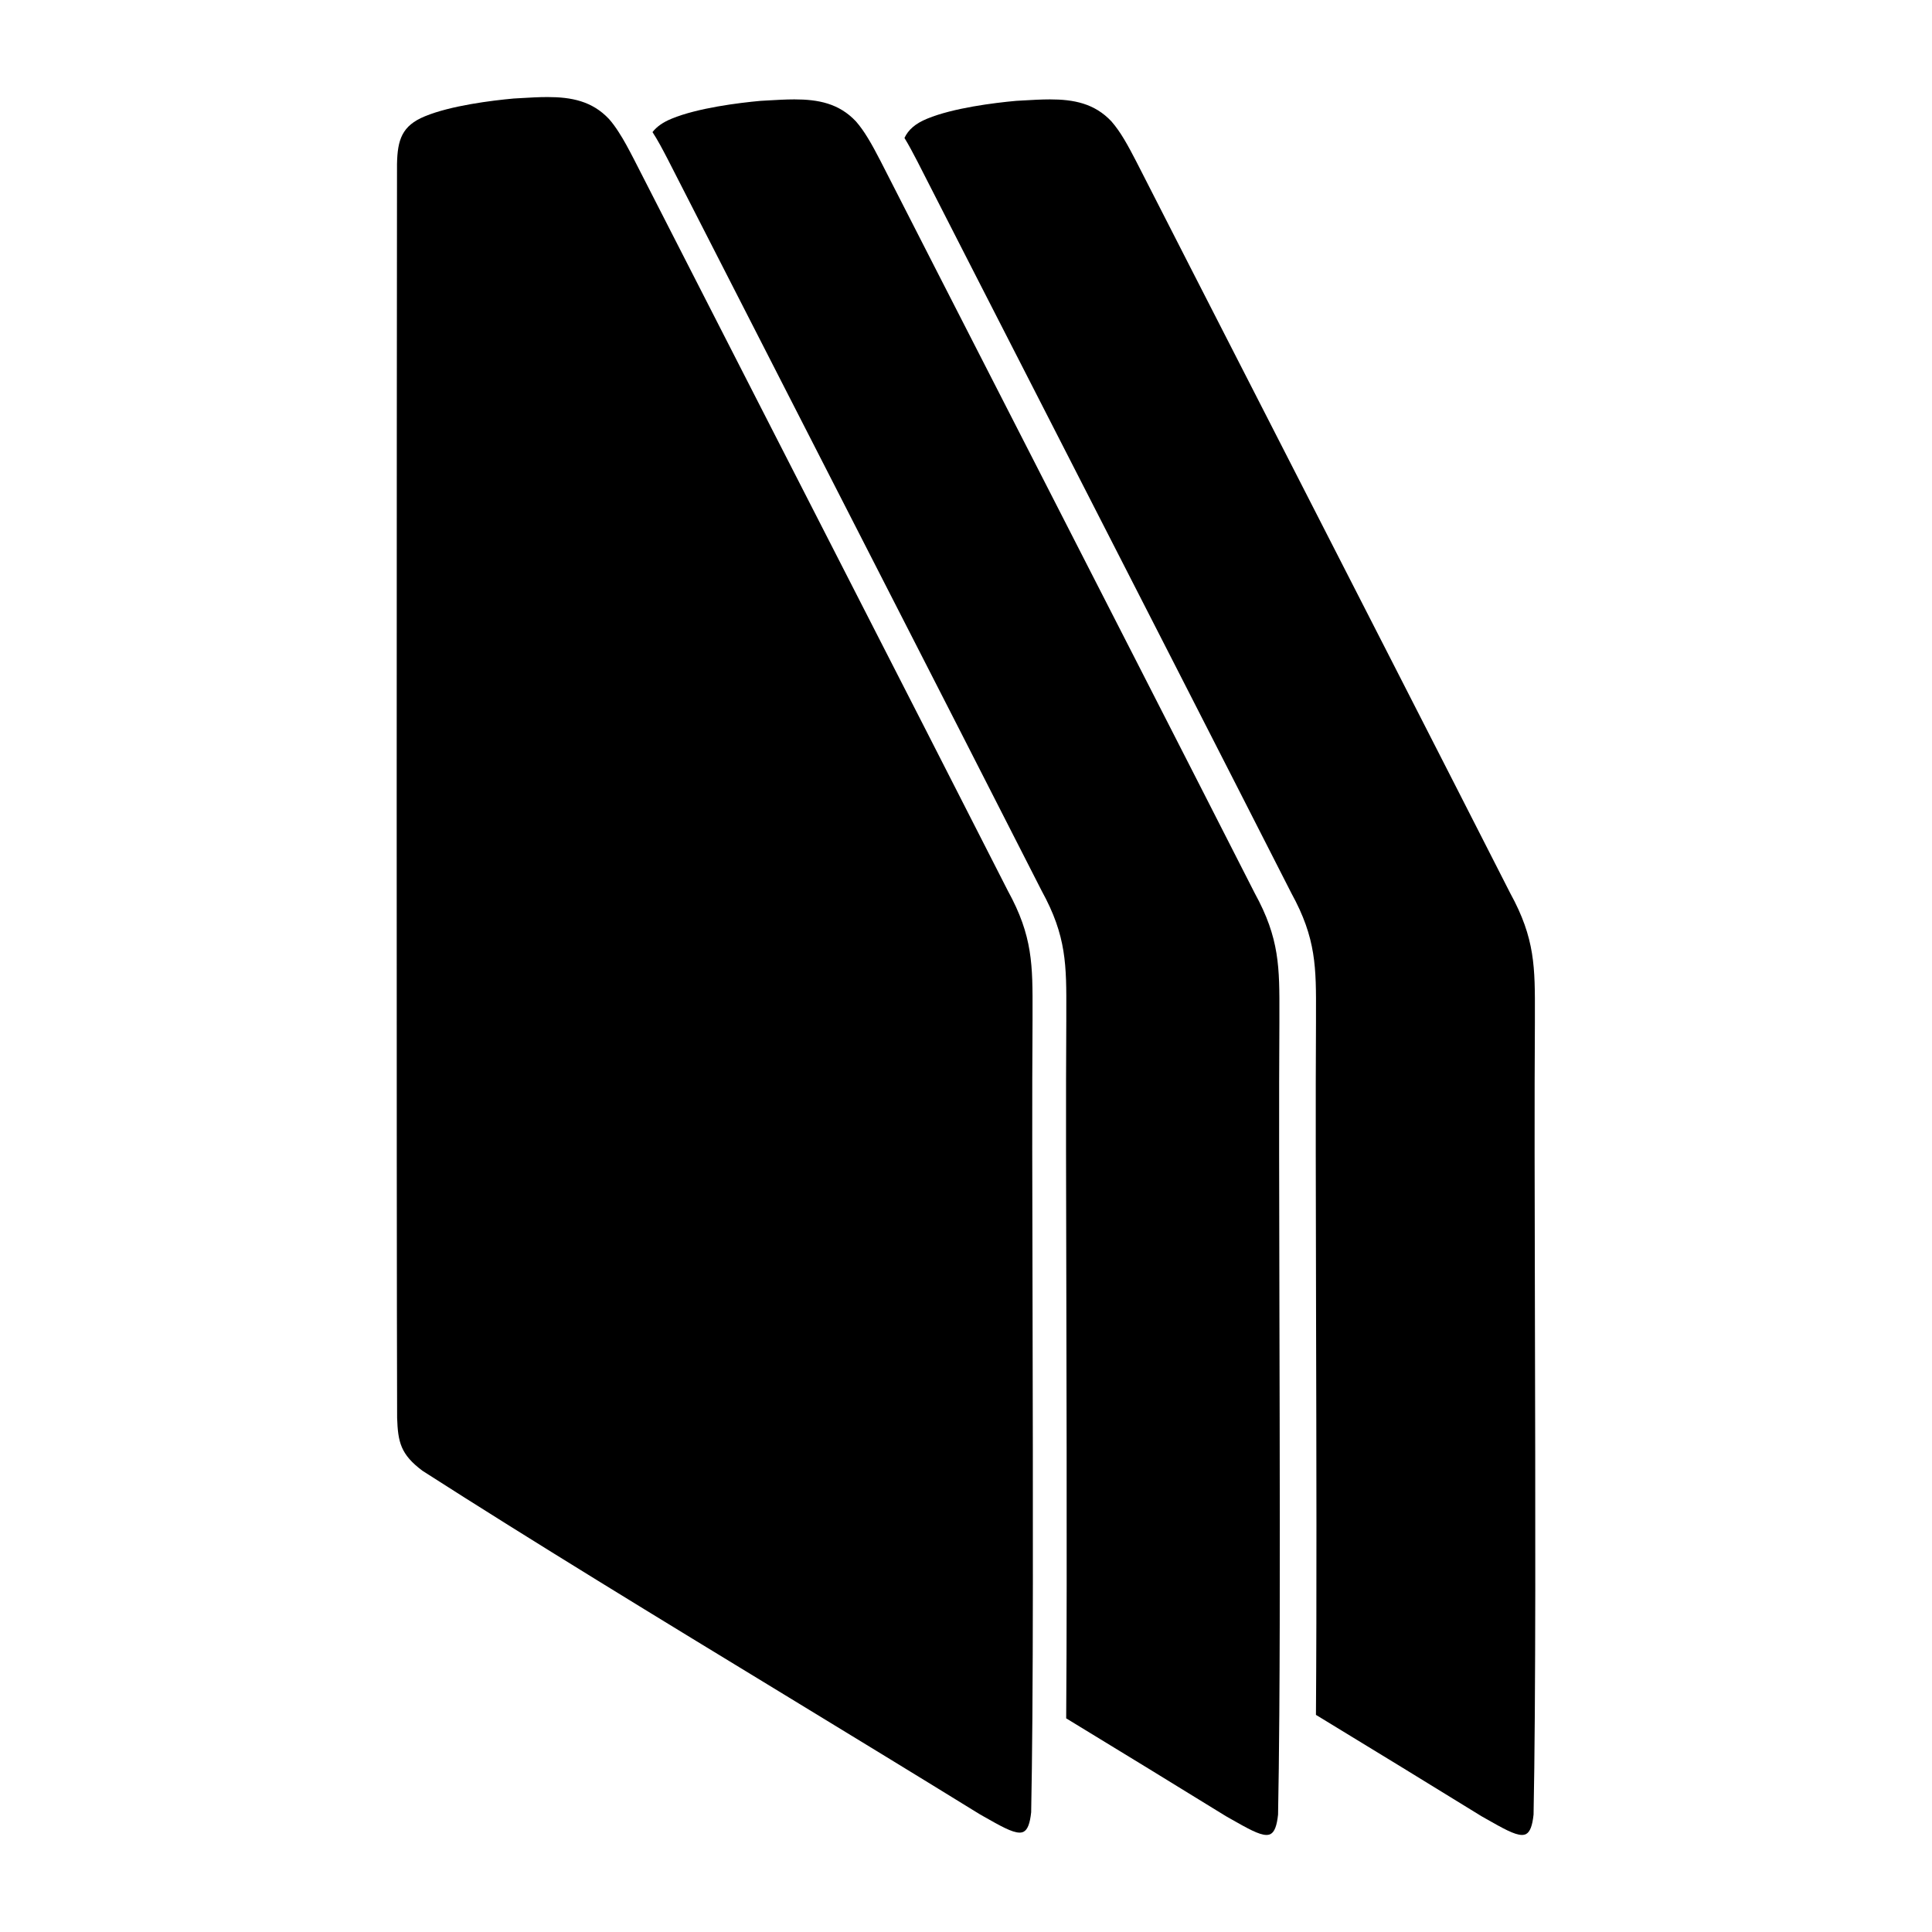
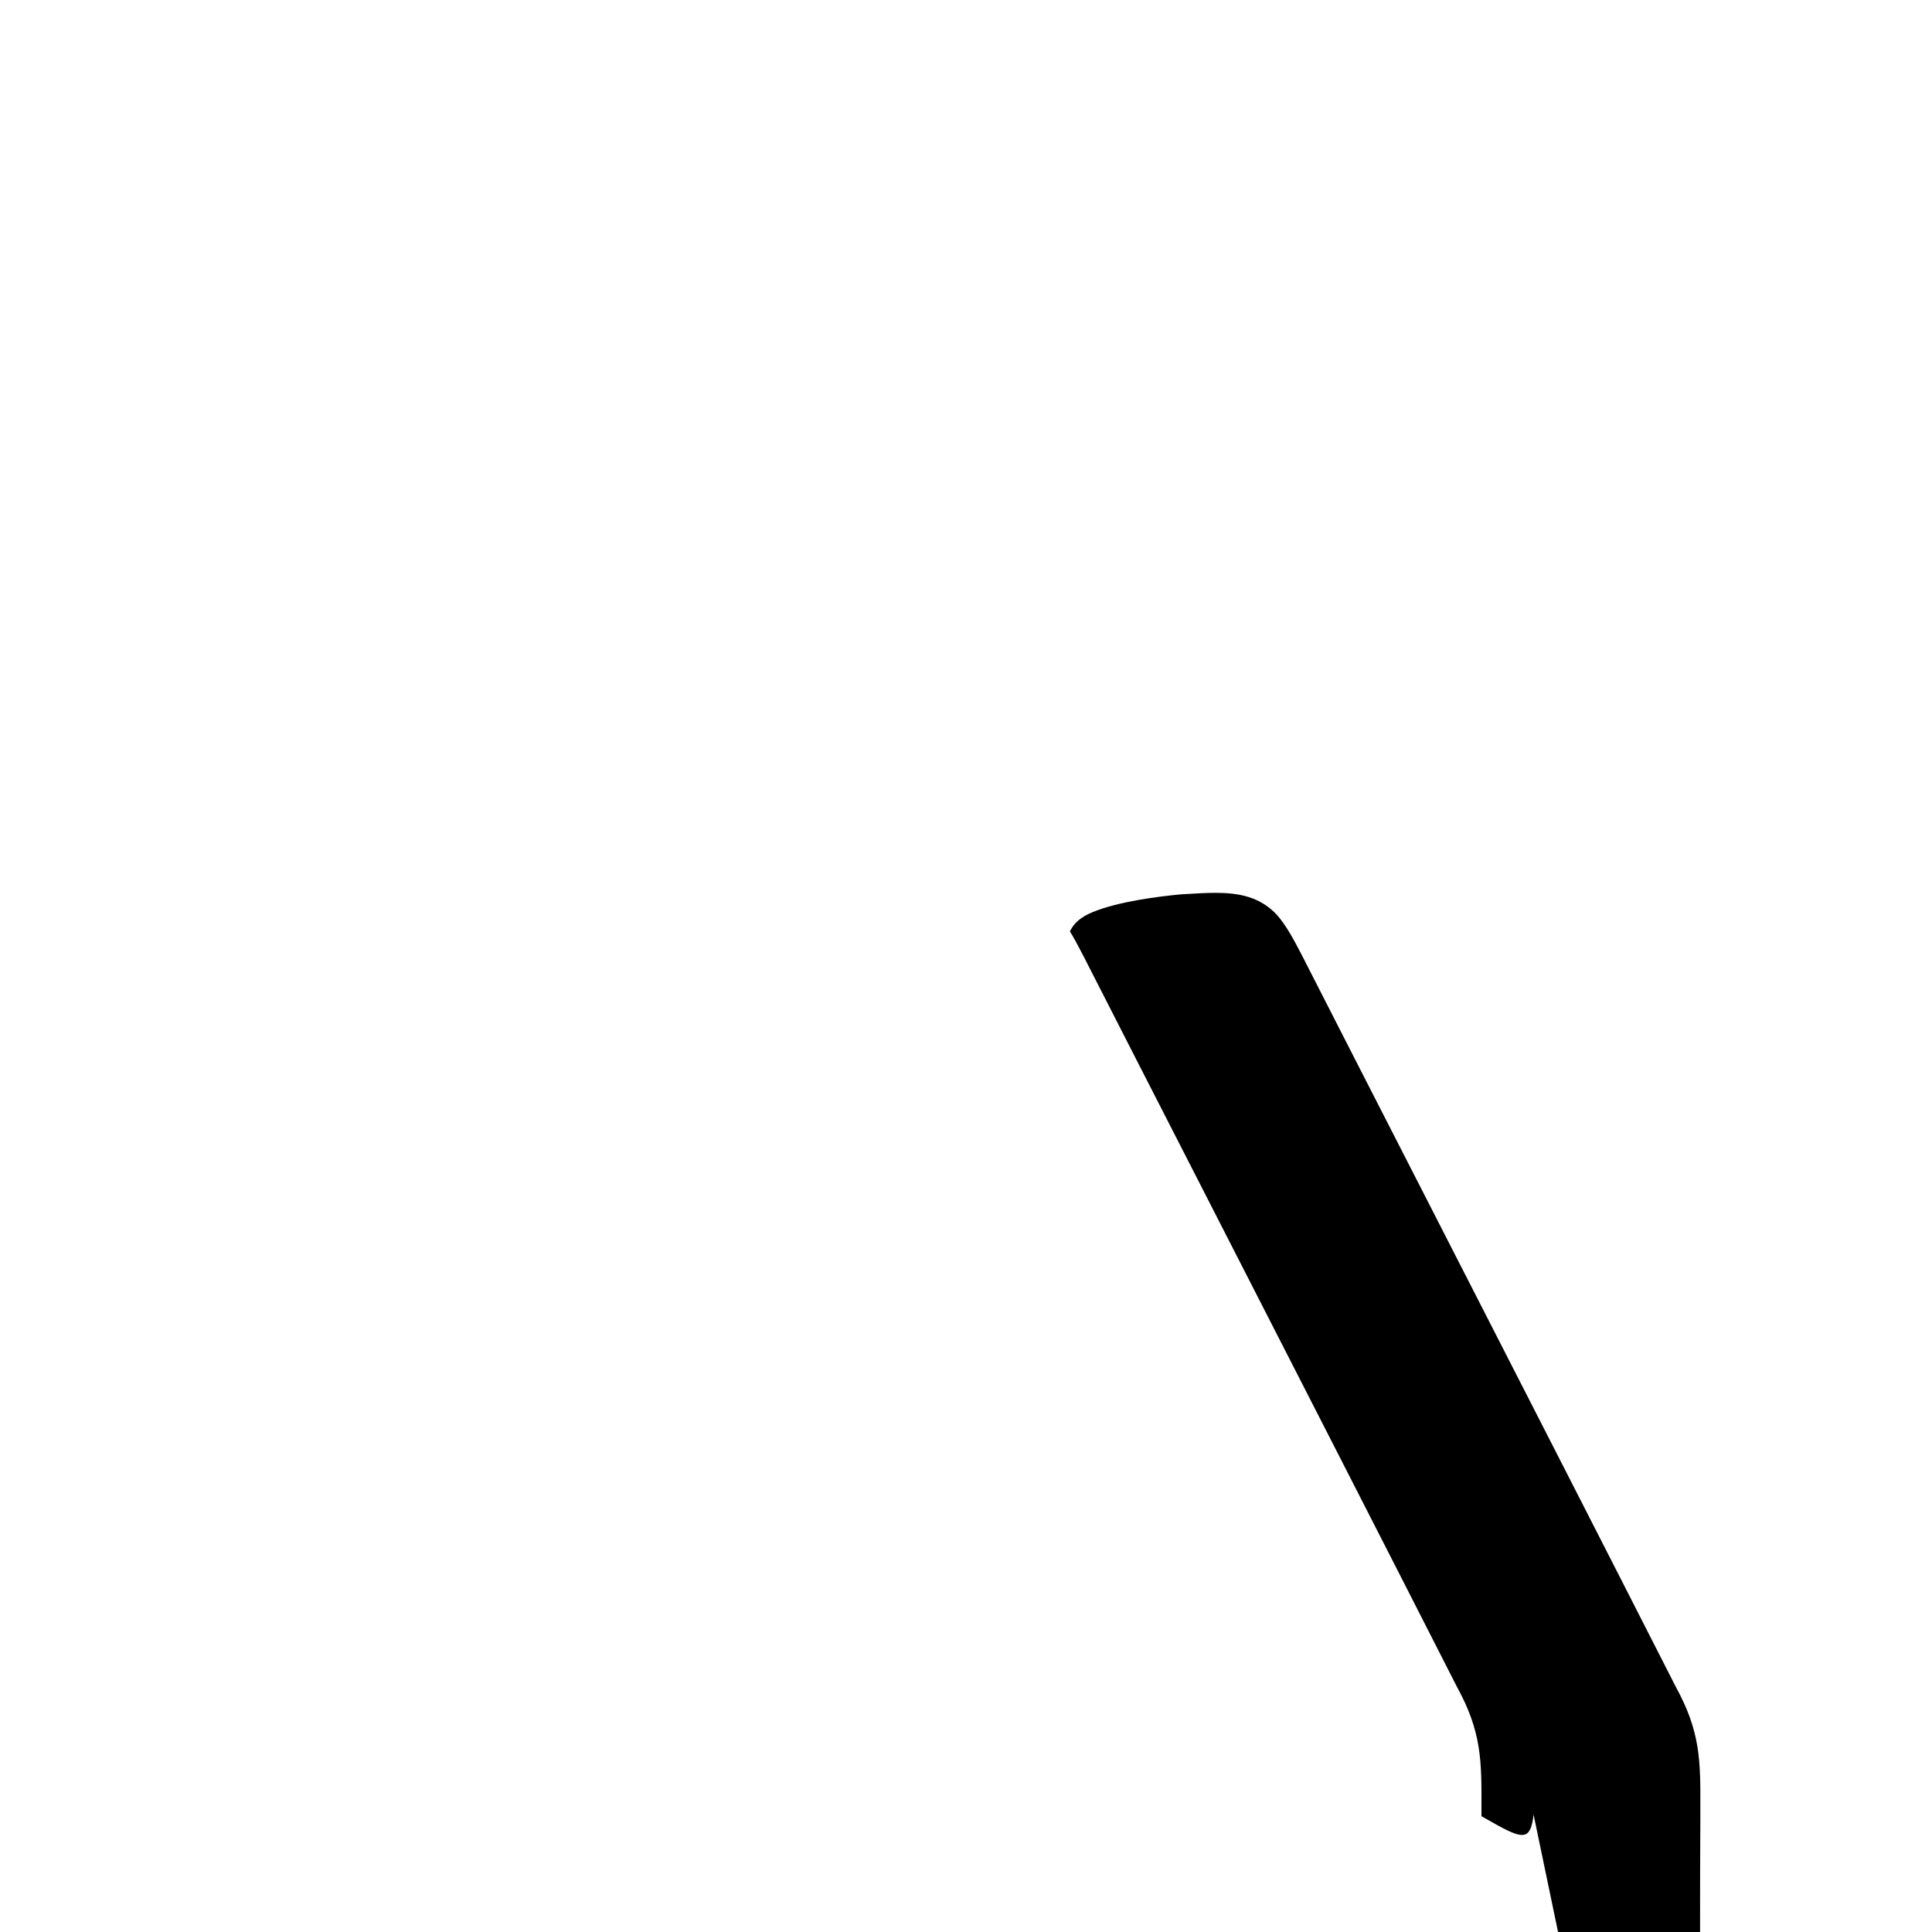
<svg xmlns="http://www.w3.org/2000/svg" id="Layer_1" data-name="Layer 1" viewBox="0 0 512 512">
-   <path d="M406.41,480.88c-.31,2.95-.93,4.59-1.97,5.15-.32.17-.69.25-1.11.25-1.97,0-5.09-1.77-9.43-4.23l-1.3-.74c-13.76-8.5-28.43-17.45-43.86-26.85.22-30.17.12-69.78.03-105.78-.07-30.32-.14-58.95-.02-77.64v-2c.05-12.67.08-20.32-6.53-32.35-17.3-34.01-43.61-85.41-66.82-130.77-12.87-25.14-24.45-47.77-32.29-63.15-1.19-2.29-2.28-4.36-3.42-6.21,1.03-2.18,2.87-3.82,6.05-5.12,6.9-2.84,17.7-4.18,23.52-4.71l1.74-.1c2.51-.14,4.92-.29,7.23-.29,6.3,0,11.82,1.05,16.31,5.83,2.44,2.79,4.34,6.3,6.57,10.6,7.84,15.38,19.42,38.01,32.29,63.15,23.21,45.36,49.52,96.76,66.82,130.77,6.61,12.03,6.58,19.68,6.54,32.35v2c-.13,18.69-.07,47.32.01,77.64.12,47.93.25,102.26-.36,132.2Z" />
-   <path d="M339.03,454.46c-.07,10-.18,18.97-.33,26.42-.31,2.95-.93,4.59-1.97,5.15-.32.17-.69.25-1.11.25-1.97,0-5.09-1.77-9.43-4.23l-1.3-.74c-13.31-8.22-27.46-16.86-42.34-25.93.08-10.74.12-22.73.13-35.36.03-23.07-.03-48.3-.08-71.96-.08-30.32-.15-58.96-.02-77.64v-2c.05-12.67.08-20.33-6.53-32.35-12.61-24.78-29.99-58.78-47.48-92.95-6.52-12.74-13.05-25.5-19.35-37.82-12.87-25.14-24.44-47.77-32.29-63.15-1.39-2.68-2.65-5.06-4.01-7.14,1.11-1.43,2.73-2.6,5.11-3.57,6.9-2.84,17.7-4.18,23.52-4.71l1.74-.1c2.51-.14,4.92-.29,7.23-.29,6.3,0,11.82,1.05,16.31,5.83,1.14,1.3,2.16,2.76,3.15,4.39,1.14,1.85,2.23,3.92,3.42,6.21,7.84,15.38,19.42,38.01,32.29,63.15,23.21,45.36,49.52,96.76,66.82,130.77,6.61,12.03,6.58,19.68,6.54,32.35v2c-.13,18.69-.06,47.32.01,77.64.09,36,.19,75.61-.03,105.78Z" />
-   <path d="M273.72,420.02c-.01,12.63-.05,24.62-.13,35.36-.07,9.38-.18,17.81-.32,24.88-.31,2.95-.93,4.59-1.97,5.15-.32.17-.68.25-1.1.25-1.98,0-5.1-1.77-9.44-4.23l-1.29-.74c-15.96-9.85-33.12-20.31-51.28-31.38-33.11-20.15-67.33-41-96.22-59.53-5.81-4.34-6.51-7.61-6.73-14.02-.18-58.92-.11-266.06-.03-332.3.13-6.42,1.3-10.14,7.39-12.64,6.9-2.85,17.71-4.18,23.52-4.71l1.75-.1c2.5-.15,4.91-.29,7.22-.29,6.3,0,11.83,1.05,16.31,5.83.92,1.05,1.76,2.2,2.56,3.46,1.36,2.08,2.62,4.46,4.01,7.14,7.85,15.38,19.42,38.01,32.29,63.15,6.3,12.32,12.83,25.08,19.35,37.82,17.49,34.17,34.87,68.17,47.48,92.95,6.61,12.02,6.58,19.68,6.54,32.35v2c-.14,18.68-.07,47.32.01,77.64.05,23.66.11,48.89.08,71.96Z" />
+   <path d="M406.41,480.88c-.31,2.95-.93,4.59-1.97,5.15-.32.17-.69.25-1.11.25-1.97,0-5.09-1.77-9.43-4.23l-1.3-.74v-2c.05-12.67.08-20.32-6.53-32.35-17.3-34.01-43.61-85.41-66.82-130.77-12.87-25.14-24.45-47.77-32.29-63.15-1.19-2.29-2.28-4.36-3.42-6.21,1.03-2.18,2.87-3.82,6.05-5.12,6.9-2.84,17.7-4.18,23.52-4.71l1.74-.1c2.51-.14,4.92-.29,7.23-.29,6.3,0,11.82,1.05,16.31,5.83,2.44,2.79,4.34,6.3,6.57,10.6,7.84,15.38,19.42,38.01,32.29,63.15,23.21,45.36,49.52,96.76,66.82,130.77,6.61,12.03,6.58,19.68,6.54,32.35v2c-.13,18.69-.07,47.32.01,77.64.12,47.93.25,102.26-.36,132.2Z" />
</svg>